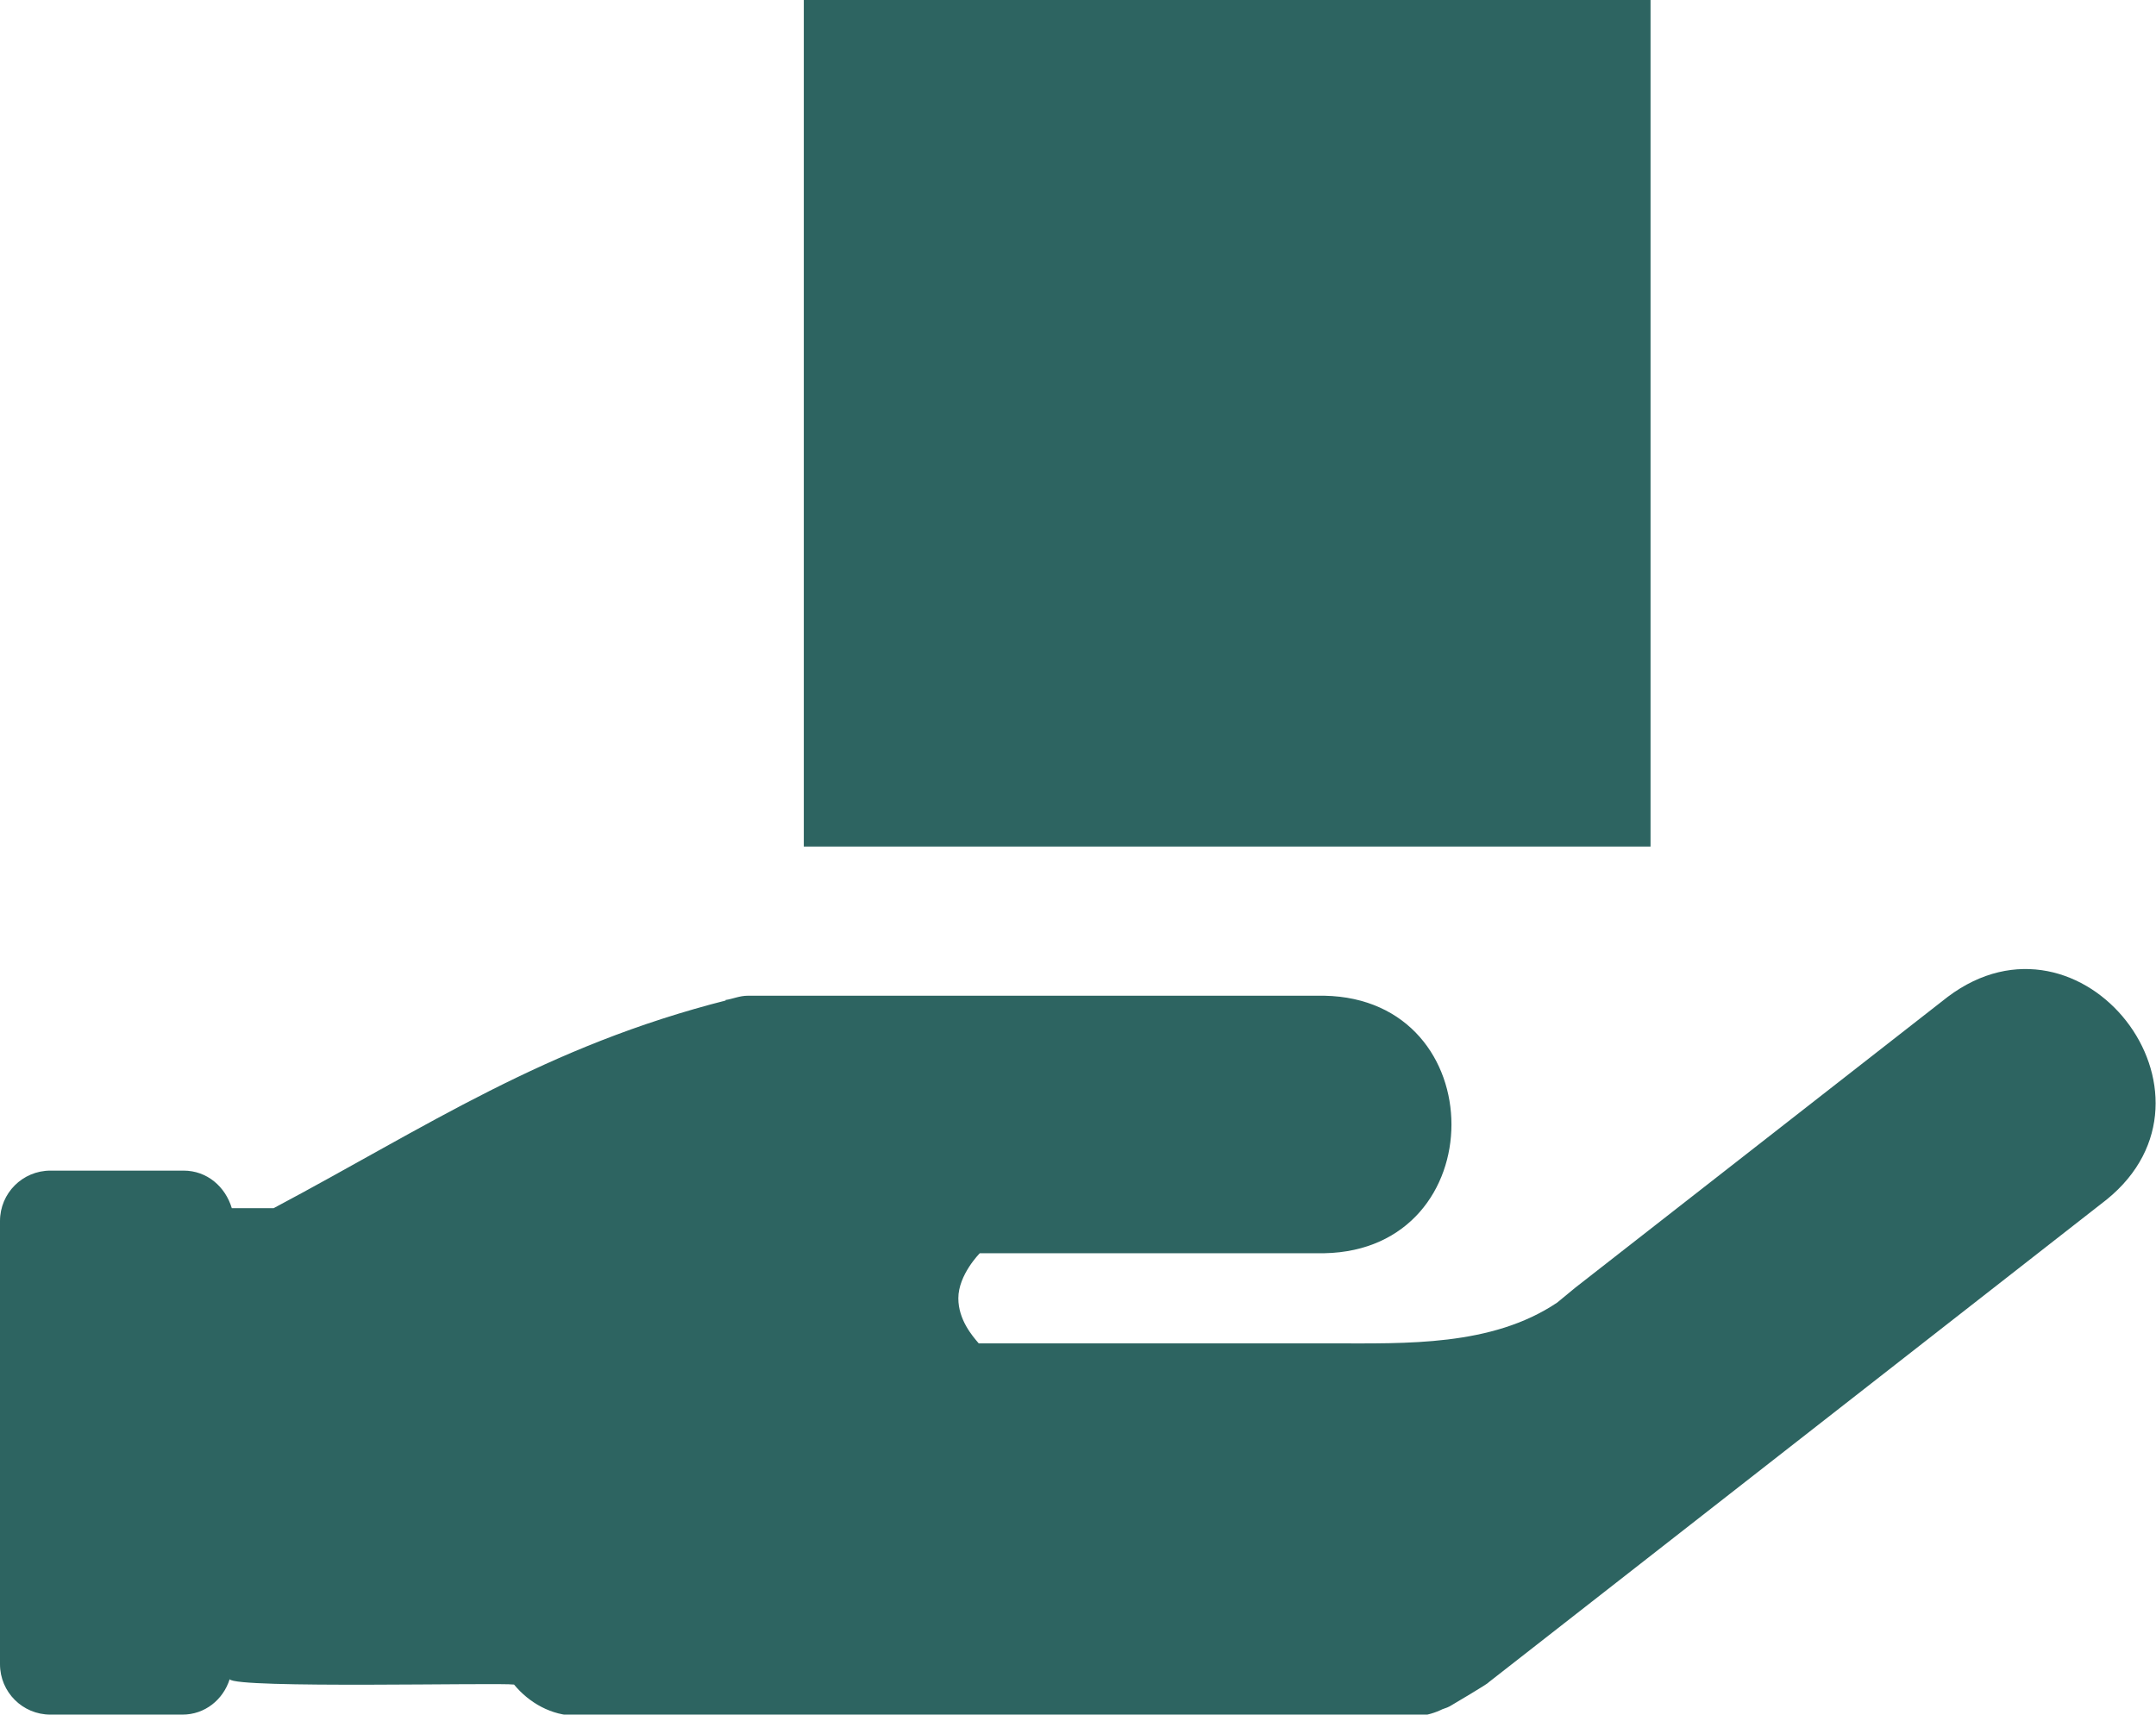
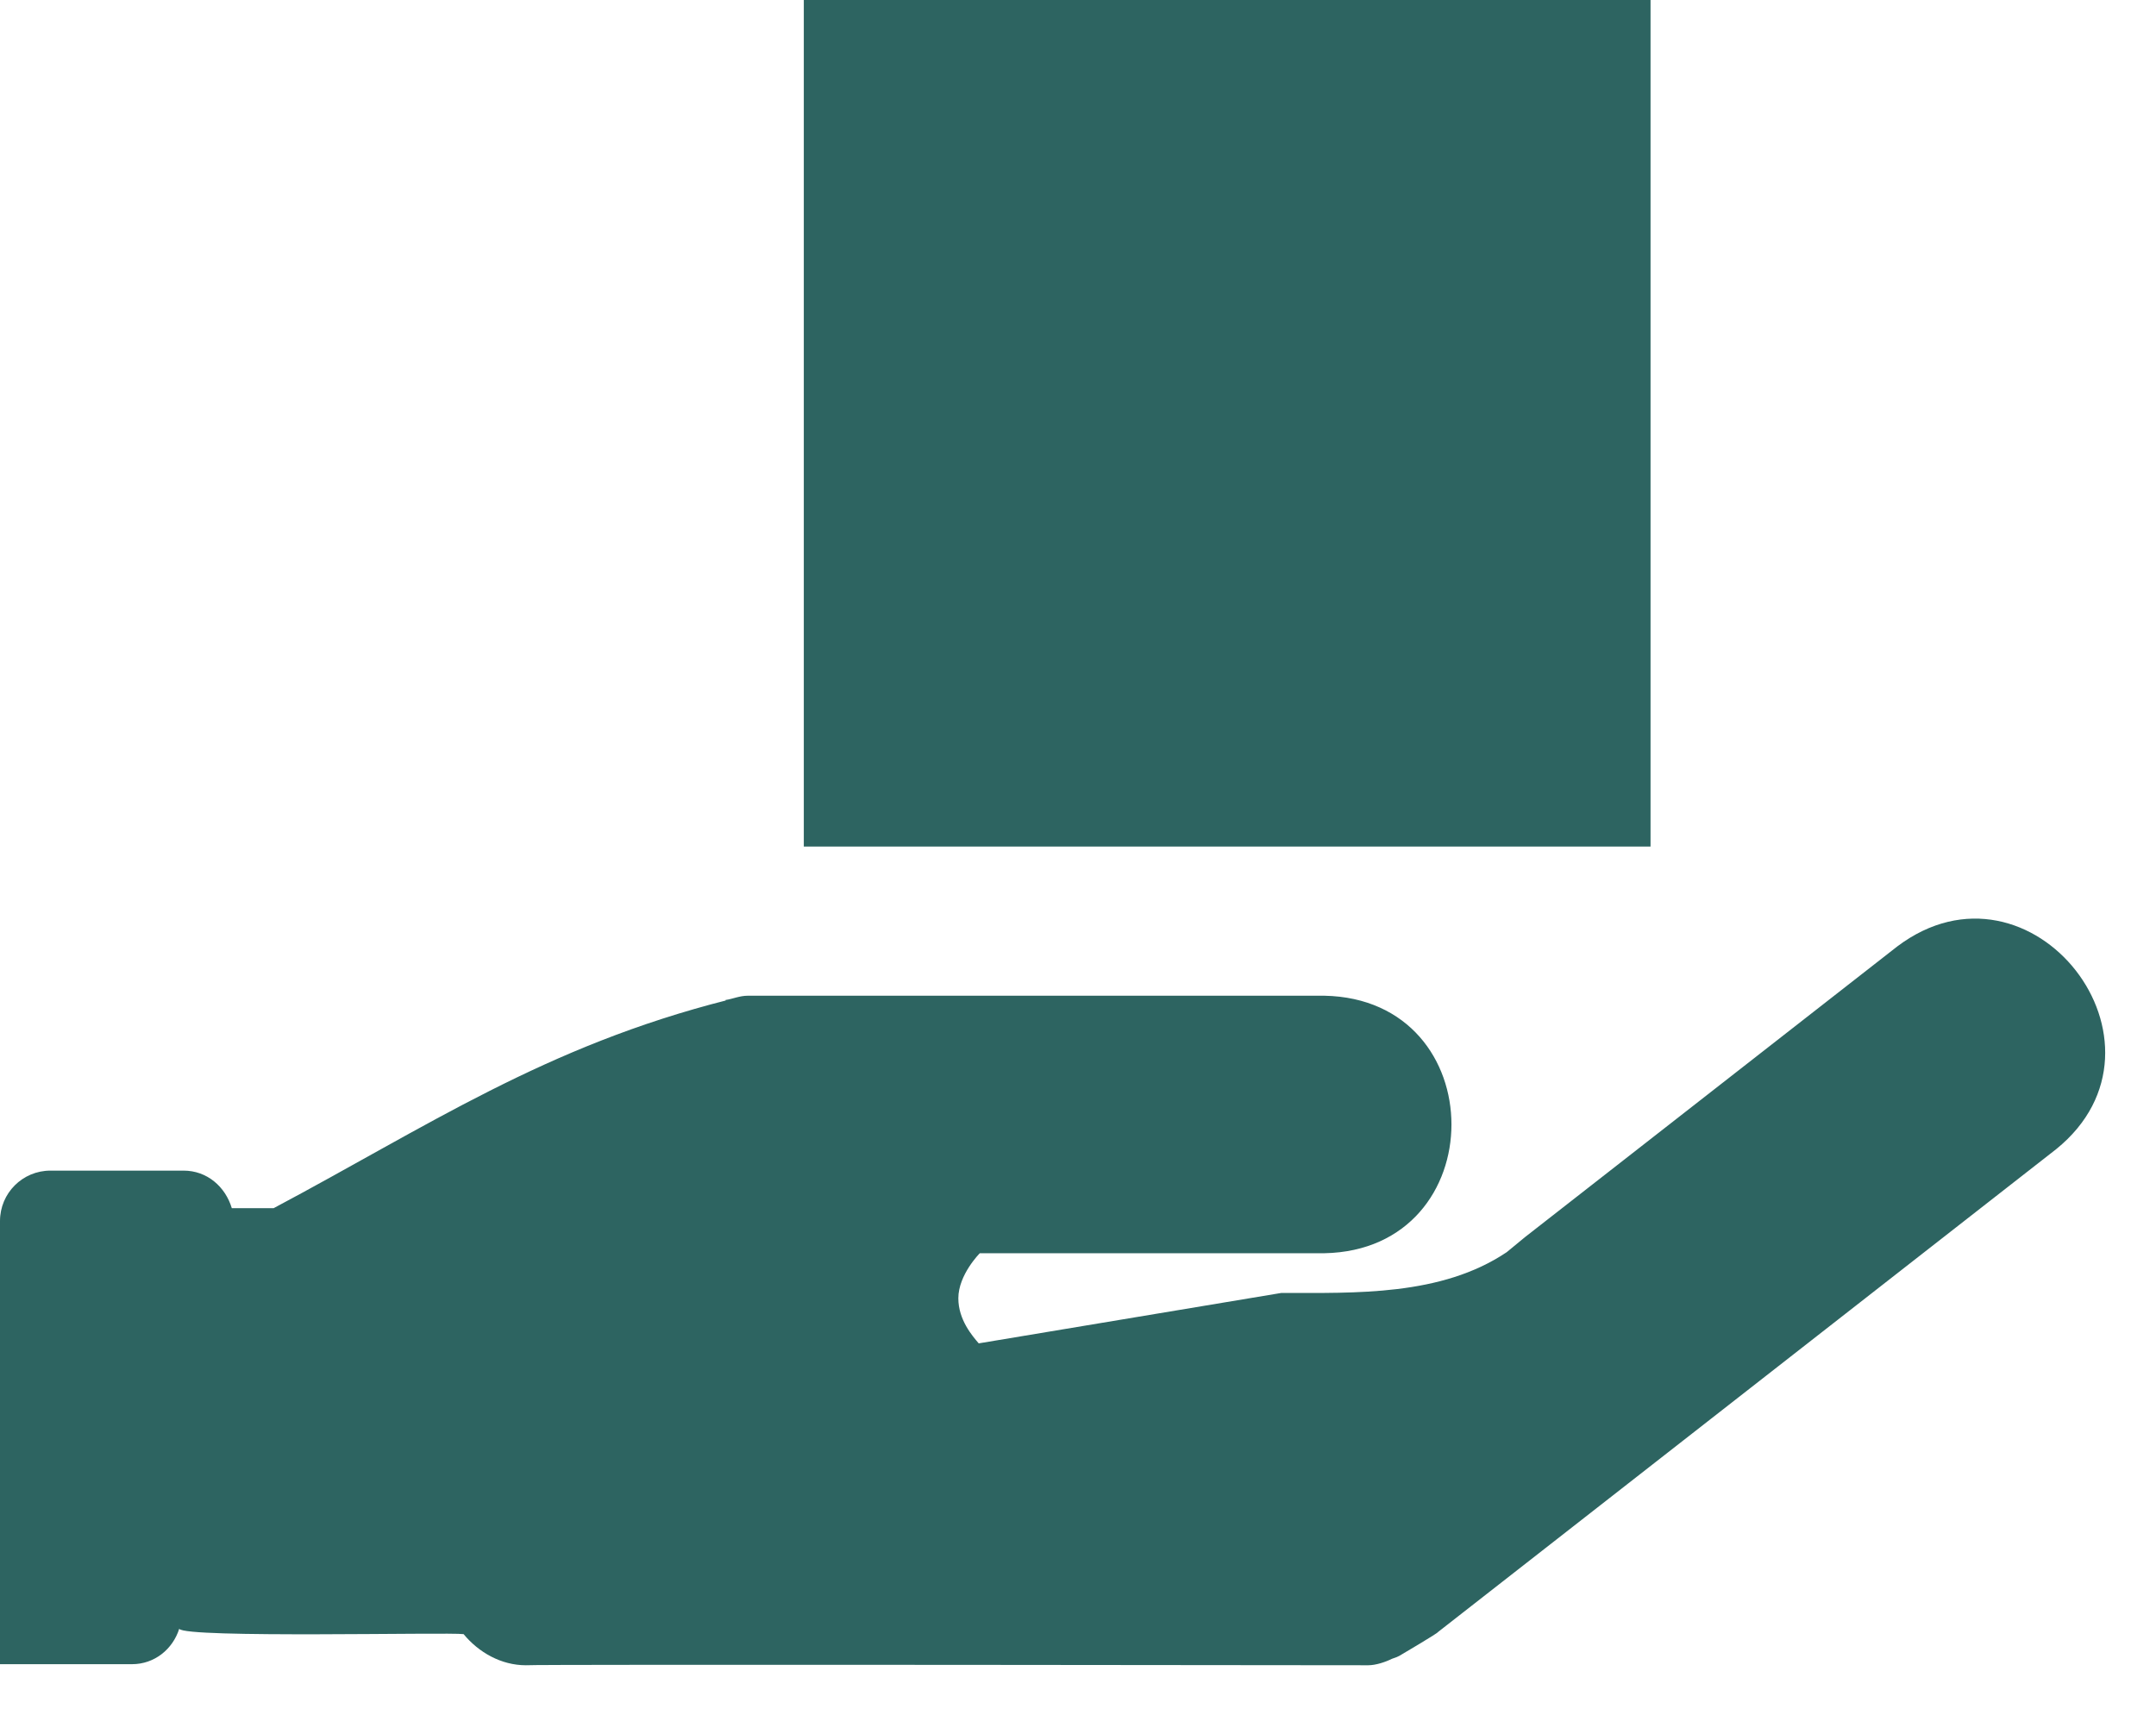
<svg xmlns="http://www.w3.org/2000/svg" id="Layer_2" viewBox="0 0 20.09 15.98">
  <defs>
    <style>.cls-1{fill:#2d6461;}</style>
  </defs>
  <g id="Icons_training_">
-     <path id="collection" class="cls-1" d="m15.38,7.89h-7.89V0h7.89v7.89Zm-6.26,4.63c-.06-.07-.19-.22-.19-.42,0-.22.2-.42.2-.42,0,0,3.21,0,3.21,0,1.58-.03,1.58-2.37,0-2.4h-5.37c-.08,0-.14.03-.21.04,0,.01.02,0,.02,0-1.7.43-2.8,1.18-4.23,1.94h-.39c-.06-.2-.23-.35-.45-.35H.47c-.26,0-.47.21-.47.47v4.13c0,.26.21.47.47.47h1.23c.21,0,.38-.14.44-.33.05.09,2.52.03,2.65.05.14.17.35.29.58.29.06-.01,7.78,0,7.85,0,.07,0,.16-.03.22-.06.03-.01.06-.02.09-.04,0,0,.34-.2.34-.21l5.76-4.5c1.21-.98-.23-2.83-1.48-1.89l-3.47,2.71h0s-.17.14-.17.14h0c-.61.41-1.41.38-2.1.38" />
+     <path id="collection" class="cls-1" d="m15.38,7.89h-7.89V0h7.89v7.89Zm-6.26,4.63c-.06-.07-.19-.22-.19-.42,0-.22.2-.42.2-.42,0,0,3.21,0,3.21,0,1.58-.03,1.58-2.37,0-2.4h-5.37c-.08,0-.14.03-.21.04,0,.01.02,0,.02,0-1.7.43-2.8,1.18-4.23,1.94h-.39c-.06-.2-.23-.35-.45-.35H.47c-.26,0-.47.21-.47.47v4.13h1.23c.21,0,.38-.14.44-.33.05.09,2.52.03,2.65.05.14.17.35.29.58.29.06-.01,7.78,0,7.85,0,.07,0,.16-.03.22-.06.03-.01.06-.02.09-.04,0,0,.34-.2.34-.21l5.76-4.5c1.21-.98-.23-2.83-1.48-1.89l-3.47,2.71h0s-.17.14-.17.14h0c-.61.41-1.41.38-2.1.38" />
  </g>
</svg>